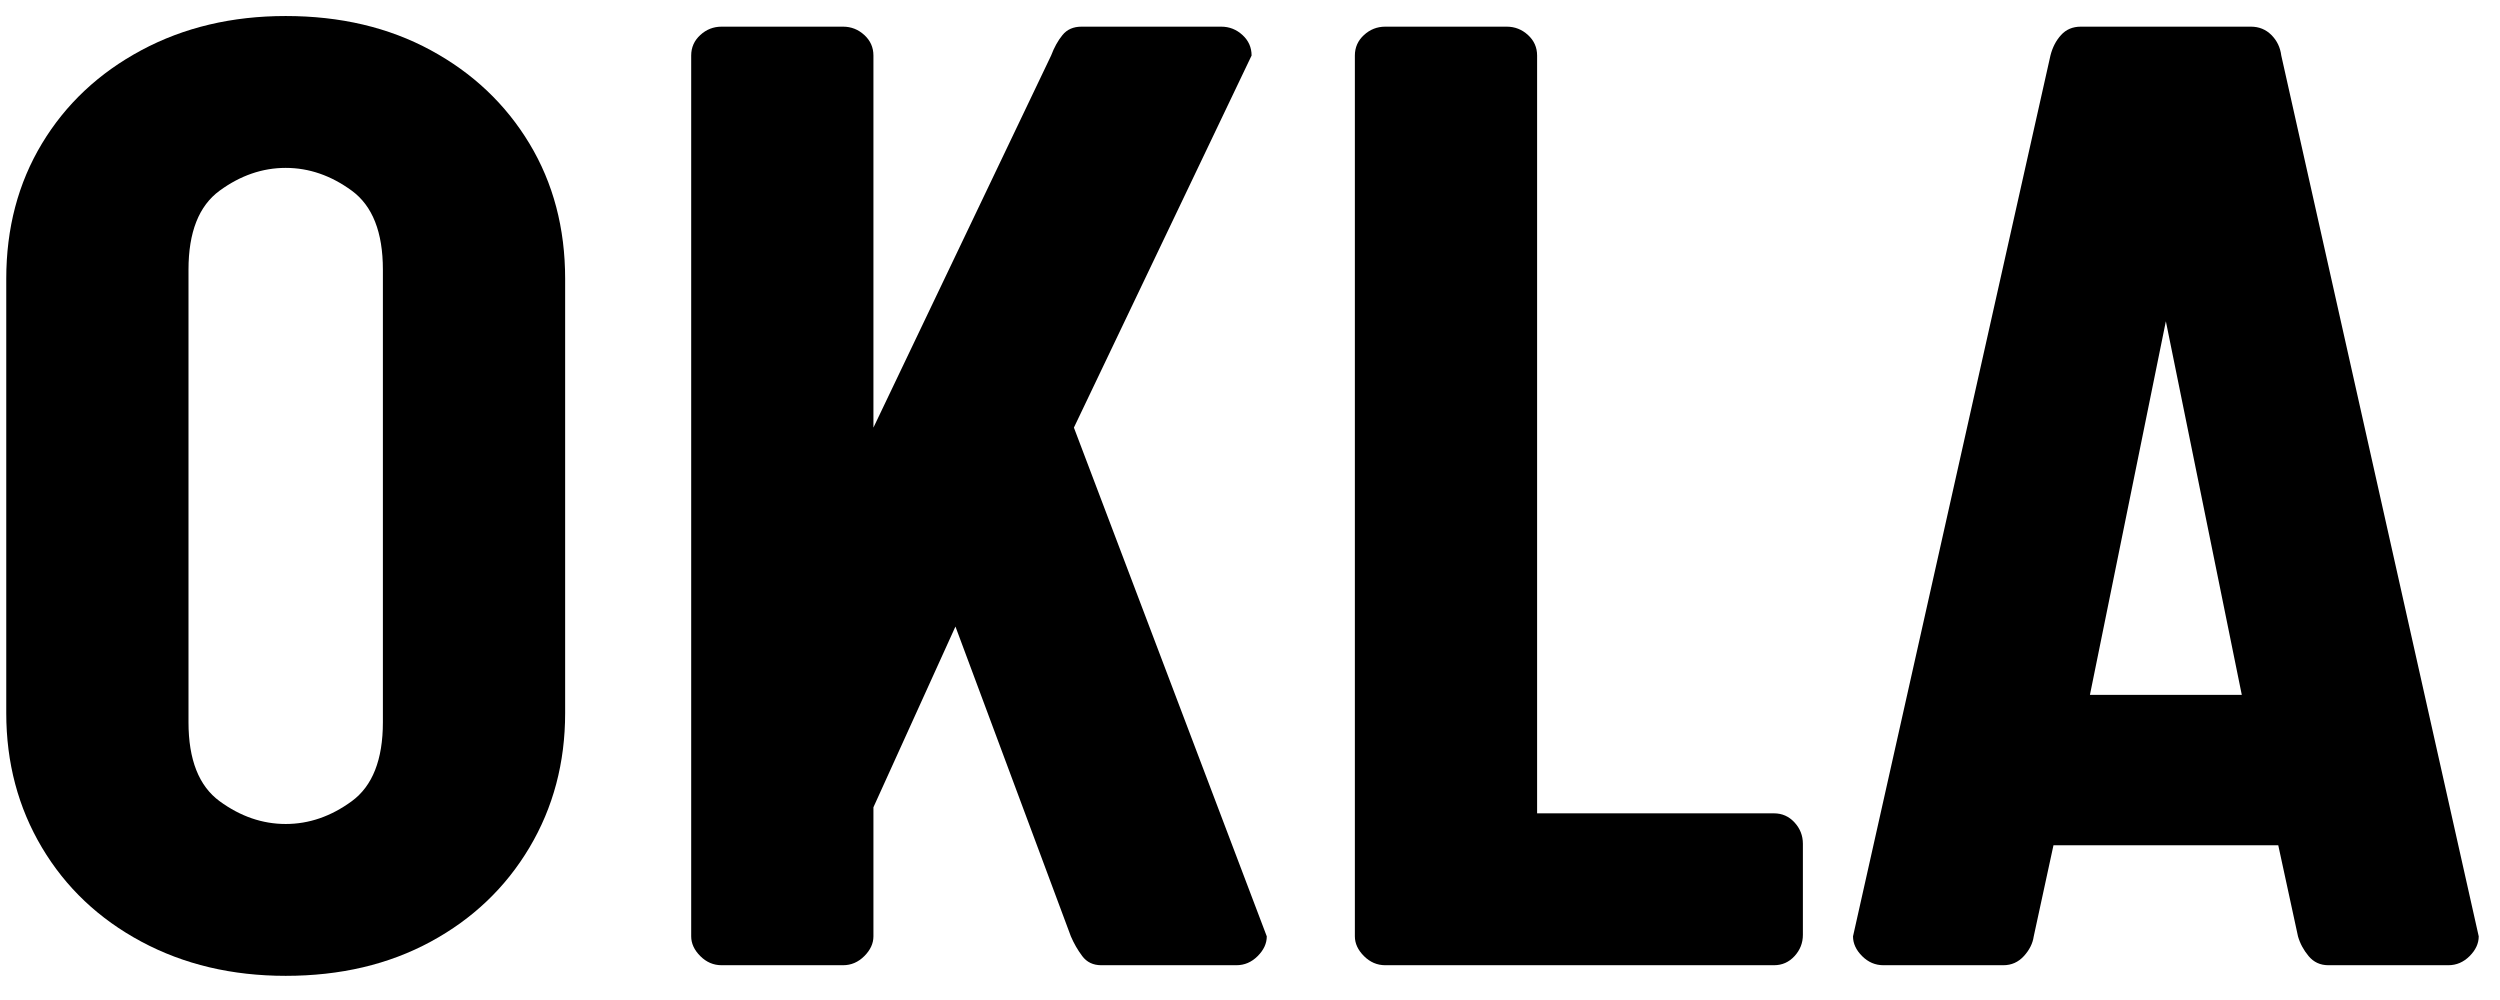
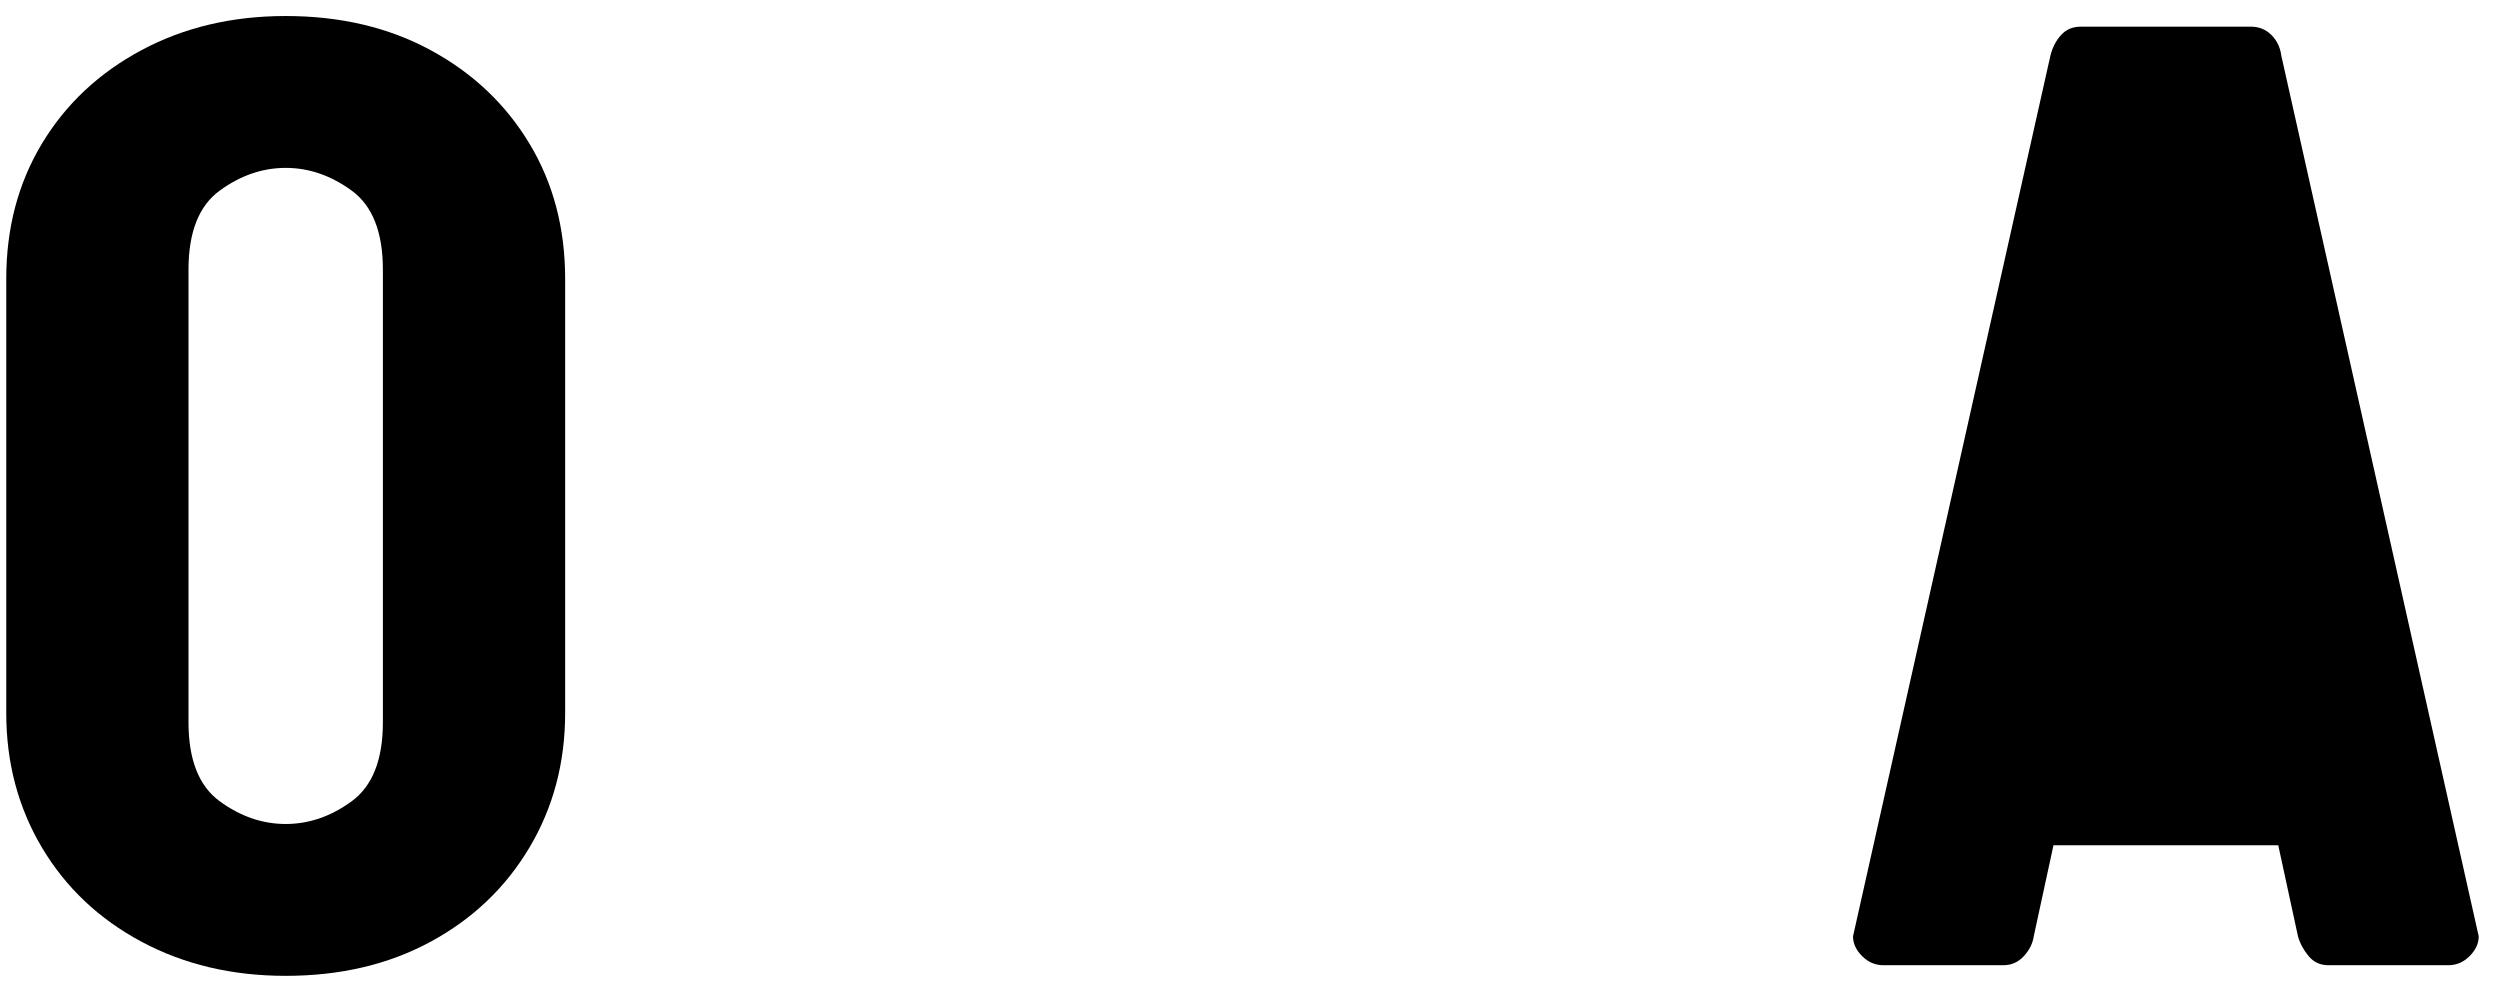
<svg xmlns="http://www.w3.org/2000/svg" version="1.0" preserveAspectRatio="xMidYMid meet" height="1200" viewBox="0 0 2250 900" zoomAndPan="magnify" width="3000">
  <defs>
    <g />
  </defs>
  <g fill-opacity="1" fill="#000000">
    <g transform="translate(-47.681, 868.697)">
      <g>
        <path d="M 304.812 9.562 C 256.508 9.562 213.223 -0.688 174.953 -21.188 C 136.68 -41.688 106.836 -69.93 85.422 -105.922 C 64.016 -141.922 53.312 -182.242 53.312 -226.891 L 53.312 -617.812 C 53.312 -663.375 64.016 -703.922 85.422 -739.453 C 106.836 -774.992 136.68 -803.016 174.953 -823.516 C 213.223 -844.023 256.508 -854.281 304.812 -854.281 C 354.008 -854.281 397.516 -844.023 435.328 -823.516 C 473.148 -803.016 502.77 -774.992 524.188 -739.453 C 545.602 -703.922 556.312 -663.375 556.312 -617.812 L 556.312 -226.891 C 556.312 -182.242 545.602 -141.922 524.188 -105.922 C 502.77 -69.93 473.148 -41.688 435.328 -21.188 C 397.516 -0.688 354.008 9.562 304.812 9.562 Z M 304.812 -127.109 C 325.77 -127.109 345.586 -133.941 364.266 -147.609 C 382.941 -161.285 392.281 -184.977 392.281 -218.688 L 392.281 -626.016 C 392.281 -659.734 382.941 -683.426 364.266 -697.094 C 345.586 -710.758 325.77 -717.594 304.812 -717.594 C 283.852 -717.594 264.031 -710.758 245.344 -697.094 C 226.664 -683.426 217.328 -659.734 217.328 -626.016 L 217.328 -218.688 C 217.328 -184.977 226.664 -161.285 245.344 -147.609 C 264.031 -133.941 283.852 -127.109 304.812 -127.109 Z M 304.812 -127.109" />
      </g>
    </g>
  </g>
  <g fill-opacity="1" fill="#000000">
    <g transform="translate(561.93, 868.697)">
      <g>
-         <path d="M 87.484 0 C 80.191 0 73.812 -2.734 68.344 -8.203 C 62.875 -13.672 60.141 -19.594 60.141 -25.969 L 60.141 -818.734 C 60.141 -826.023 62.875 -832.176 68.344 -837.188 C 73.812 -842.195 80.191 -844.703 87.484 -844.703 L 196.828 -844.703 C 204.117 -844.703 210.492 -842.195 215.953 -837.188 C 221.422 -832.176 224.156 -826.023 224.156 -818.734 L 224.156 -483.859 L 384.078 -818.734 C 386.816 -826.023 390.234 -832.176 394.328 -837.188 C 398.43 -842.195 404.129 -844.703 411.422 -844.703 L 537.172 -844.703 C 544.461 -844.703 550.836 -842.195 556.297 -837.188 C 561.766 -832.176 564.5 -826.023 564.5 -818.734 L 404.578 -483.859 L 578.172 -25.969 C 578.172 -19.594 575.438 -13.672 569.969 -8.203 C 564.5 -2.734 558.125 0 550.844 0 L 429.188 0 C 421.895 0 416.195 -2.734 412.094 -8.203 C 408 -13.672 404.586 -19.594 401.859 -25.969 L 297.969 -304.812 L 224.156 -142.156 L 224.156 -25.969 C 224.156 -19.594 221.422 -13.672 215.953 -8.203 C 210.492 -2.734 204.117 0 196.828 0 Z M 87.484 0" />
-       </g>
+         </g>
    </g>
  </g>
  <g fill-opacity="1" fill="#000000">
    <g transform="translate(1159.24, 868.697)">
      <g>
-         <path d="M 87.484 0 C 80.191 0 73.812 -2.734 68.344 -8.203 C 62.875 -13.672 60.141 -19.594 60.141 -25.969 L 60.141 -818.734 C 60.141 -826.023 62.875 -832.176 68.344 -837.188 C 73.812 -842.195 80.191 -844.703 87.484 -844.703 L 196.828 -844.703 C 204.117 -844.703 210.492 -842.195 215.953 -837.188 C 221.422 -832.176 224.156 -826.023 224.156 -818.734 L 224.156 -136.688 L 437.391 -136.688 C 444.68 -136.688 450.832 -133.953 455.844 -128.484 C 460.852 -123.016 463.359 -116.633 463.359 -109.344 L 463.359 -27.344 C 463.359 -20.051 460.852 -13.672 455.844 -8.203 C 450.832 -2.734 444.68 0 437.391 0 Z M 87.484 0" />
-       </g>
+         </g>
    </g>
  </g>
  <g fill-opacity="1" fill="#000000">
    <g transform="translate(1648.569, 868.697)">
      <g>
-         <path d="M 46.469 0 C 39.176 0 32.797 -2.734 27.328 -8.203 C 21.867 -13.672 19.141 -19.594 19.141 -25.969 L 196.828 -818.734 C 198.648 -826.023 201.836 -832.176 206.391 -837.188 C 210.953 -842.195 216.875 -844.703 224.156 -844.703 L 377.25 -844.703 C 384.539 -844.703 390.691 -842.195 395.703 -837.188 C 400.711 -832.176 403.672 -826.023 404.578 -818.734 L 582.281 -25.969 C 582.281 -19.594 579.547 -13.672 574.078 -8.203 C 568.609 -2.734 562.227 0 554.938 0 L 446.953 0 C 439.66 0 433.738 -2.734 429.188 -8.203 C 424.633 -13.672 421.445 -19.594 419.625 -25.969 L 401.859 -107.984 L 199.562 -107.984 L 181.797 -25.969 C 180.879 -19.594 177.914 -13.672 172.906 -8.203 C 167.895 -2.734 161.742 0 154.453 0 Z M 232.359 -243.297 L 369.047 -243.297 L 300.703 -579.547 Z M 232.359 -243.297" />
+         <path d="M 46.469 0 C 39.176 0 32.797 -2.734 27.328 -8.203 C 21.867 -13.672 19.141 -19.594 19.141 -25.969 L 196.828 -818.734 C 198.648 -826.023 201.836 -832.176 206.391 -837.188 C 210.953 -842.195 216.875 -844.703 224.156 -844.703 L 377.25 -844.703 C 384.539 -844.703 390.691 -842.195 395.703 -837.188 C 400.711 -832.176 403.672 -826.023 404.578 -818.734 L 582.281 -25.969 C 582.281 -19.594 579.547 -13.672 574.078 -8.203 C 568.609 -2.734 562.227 0 554.938 0 L 446.953 0 C 439.66 0 433.738 -2.734 429.188 -8.203 C 424.633 -13.672 421.445 -19.594 419.625 -25.969 L 401.859 -107.984 L 199.562 -107.984 L 181.797 -25.969 C 180.879 -19.594 177.914 -13.672 172.906 -8.203 C 167.895 -2.734 161.742 0 154.453 0 Z M 232.359 -243.297 L 369.047 -243.297 Z M 232.359 -243.297" />
      </g>
    </g>
  </g>
</svg>